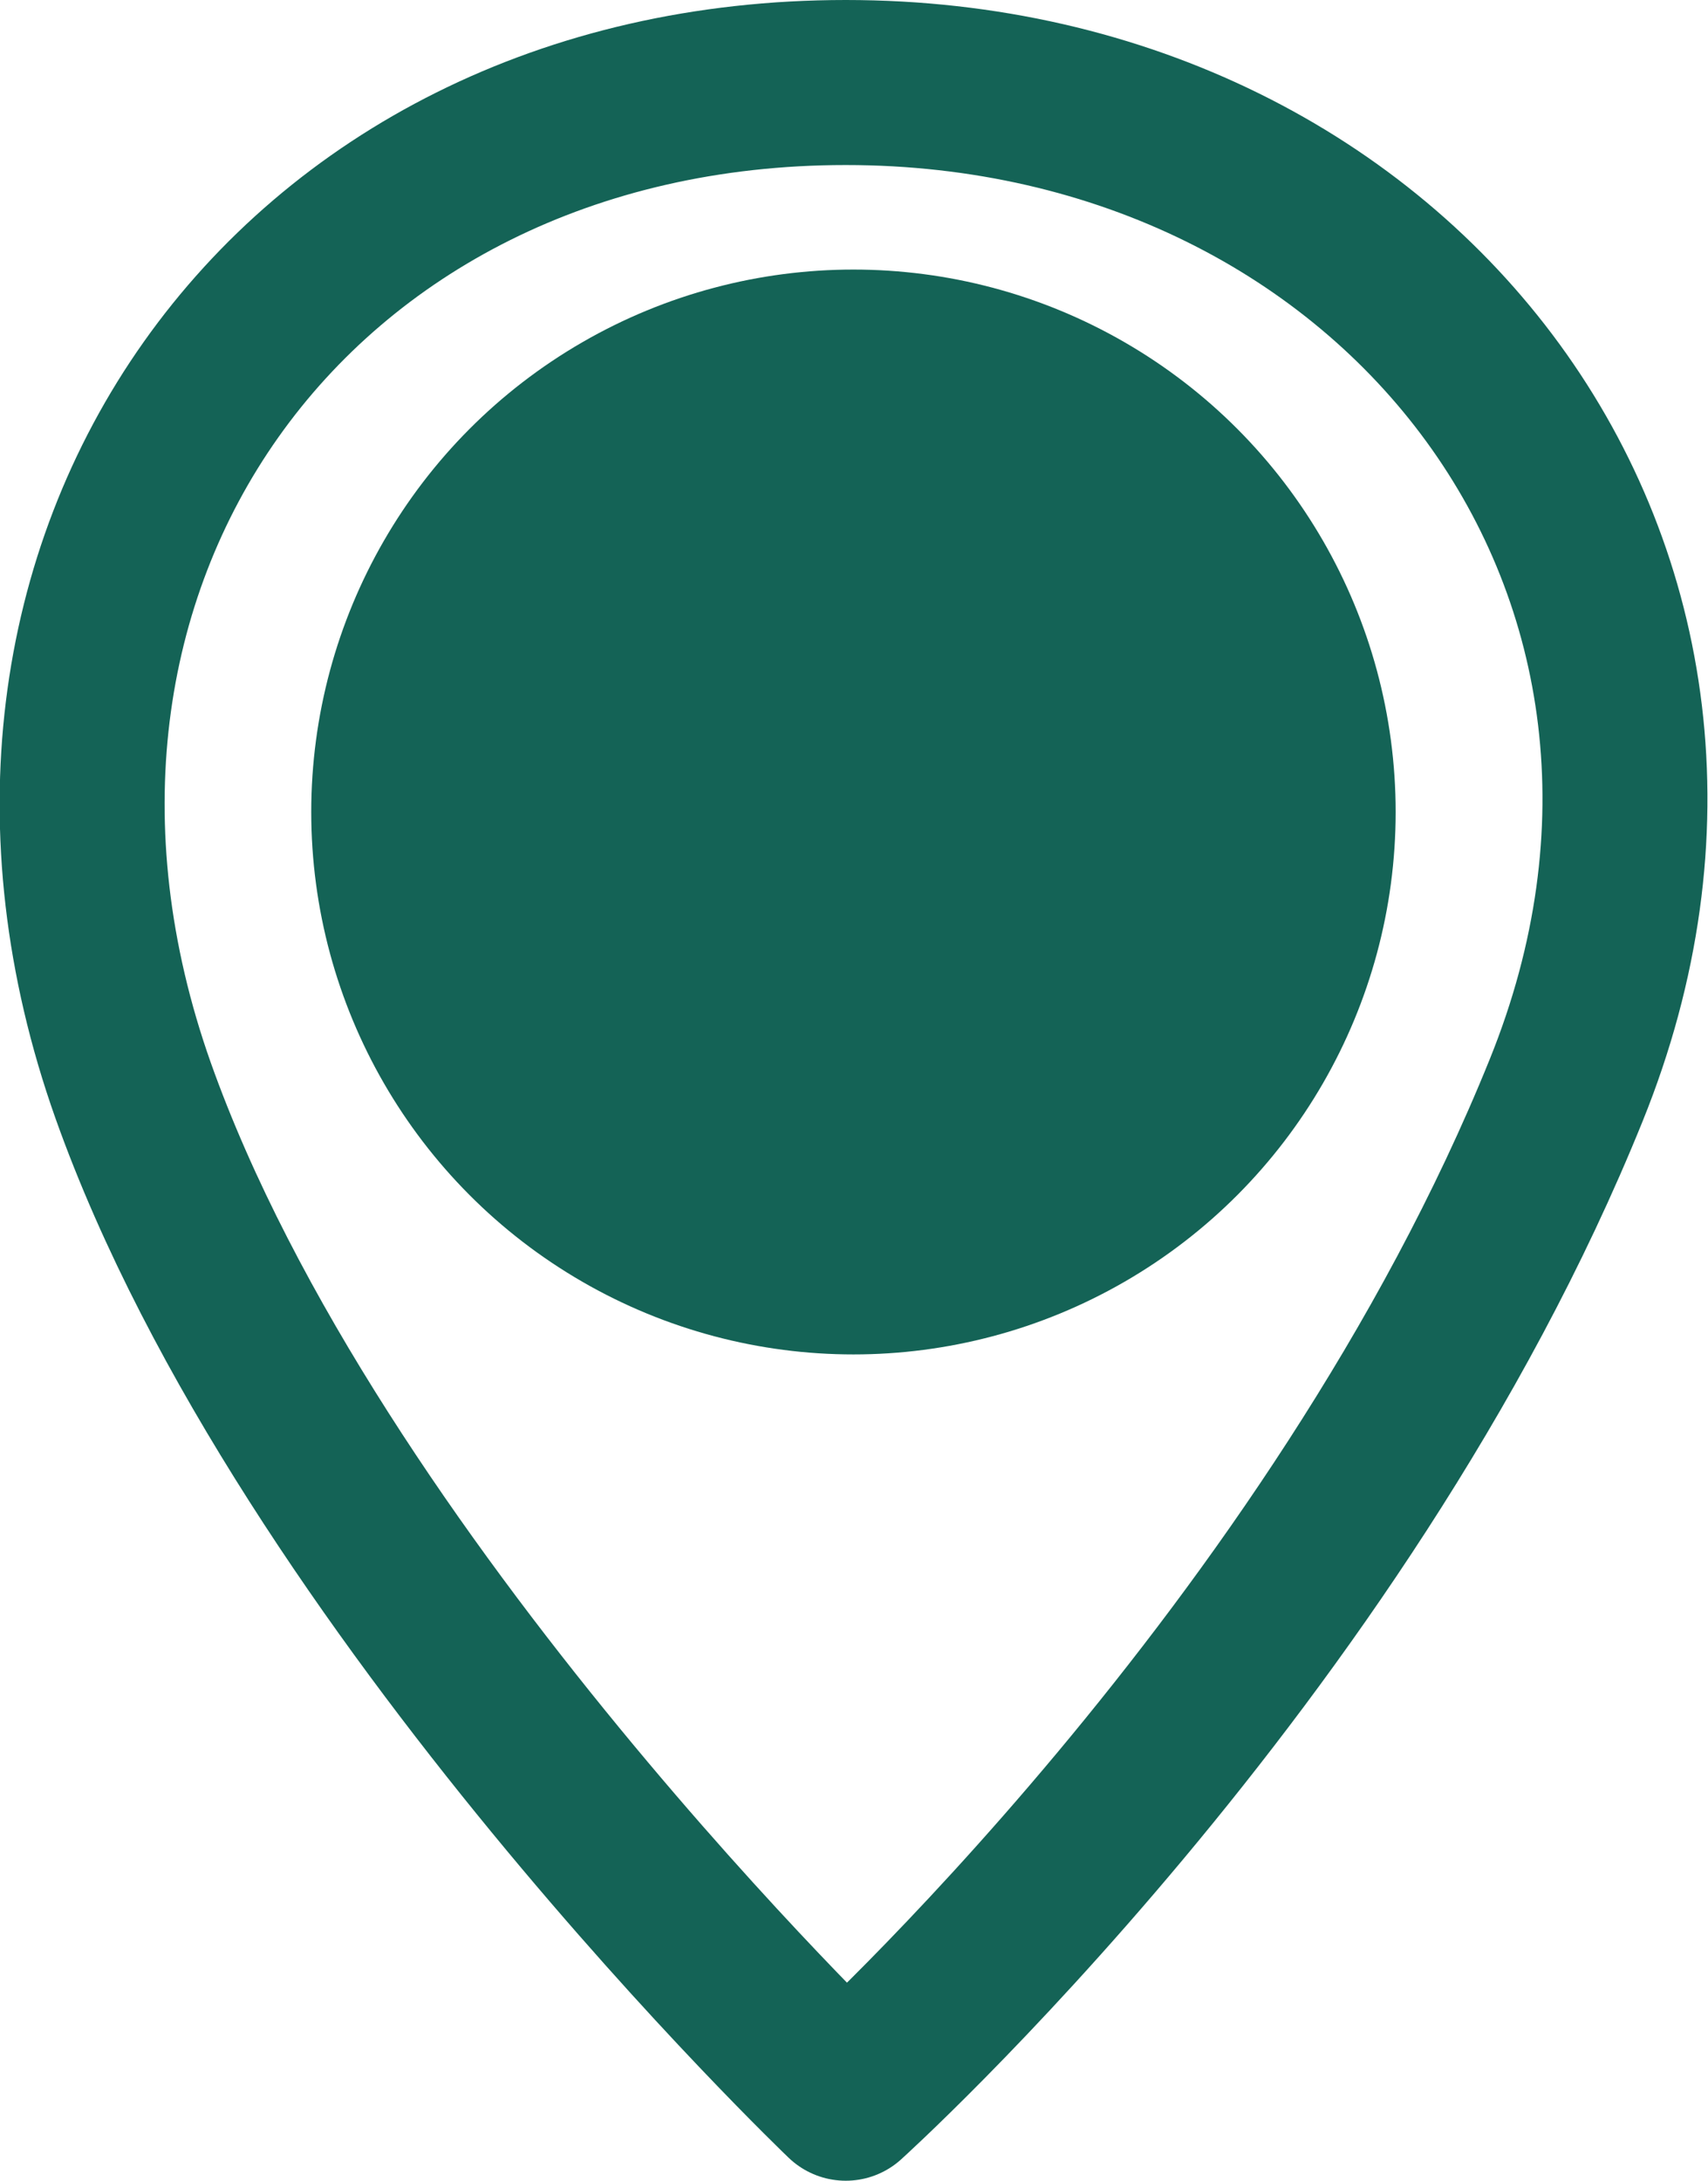
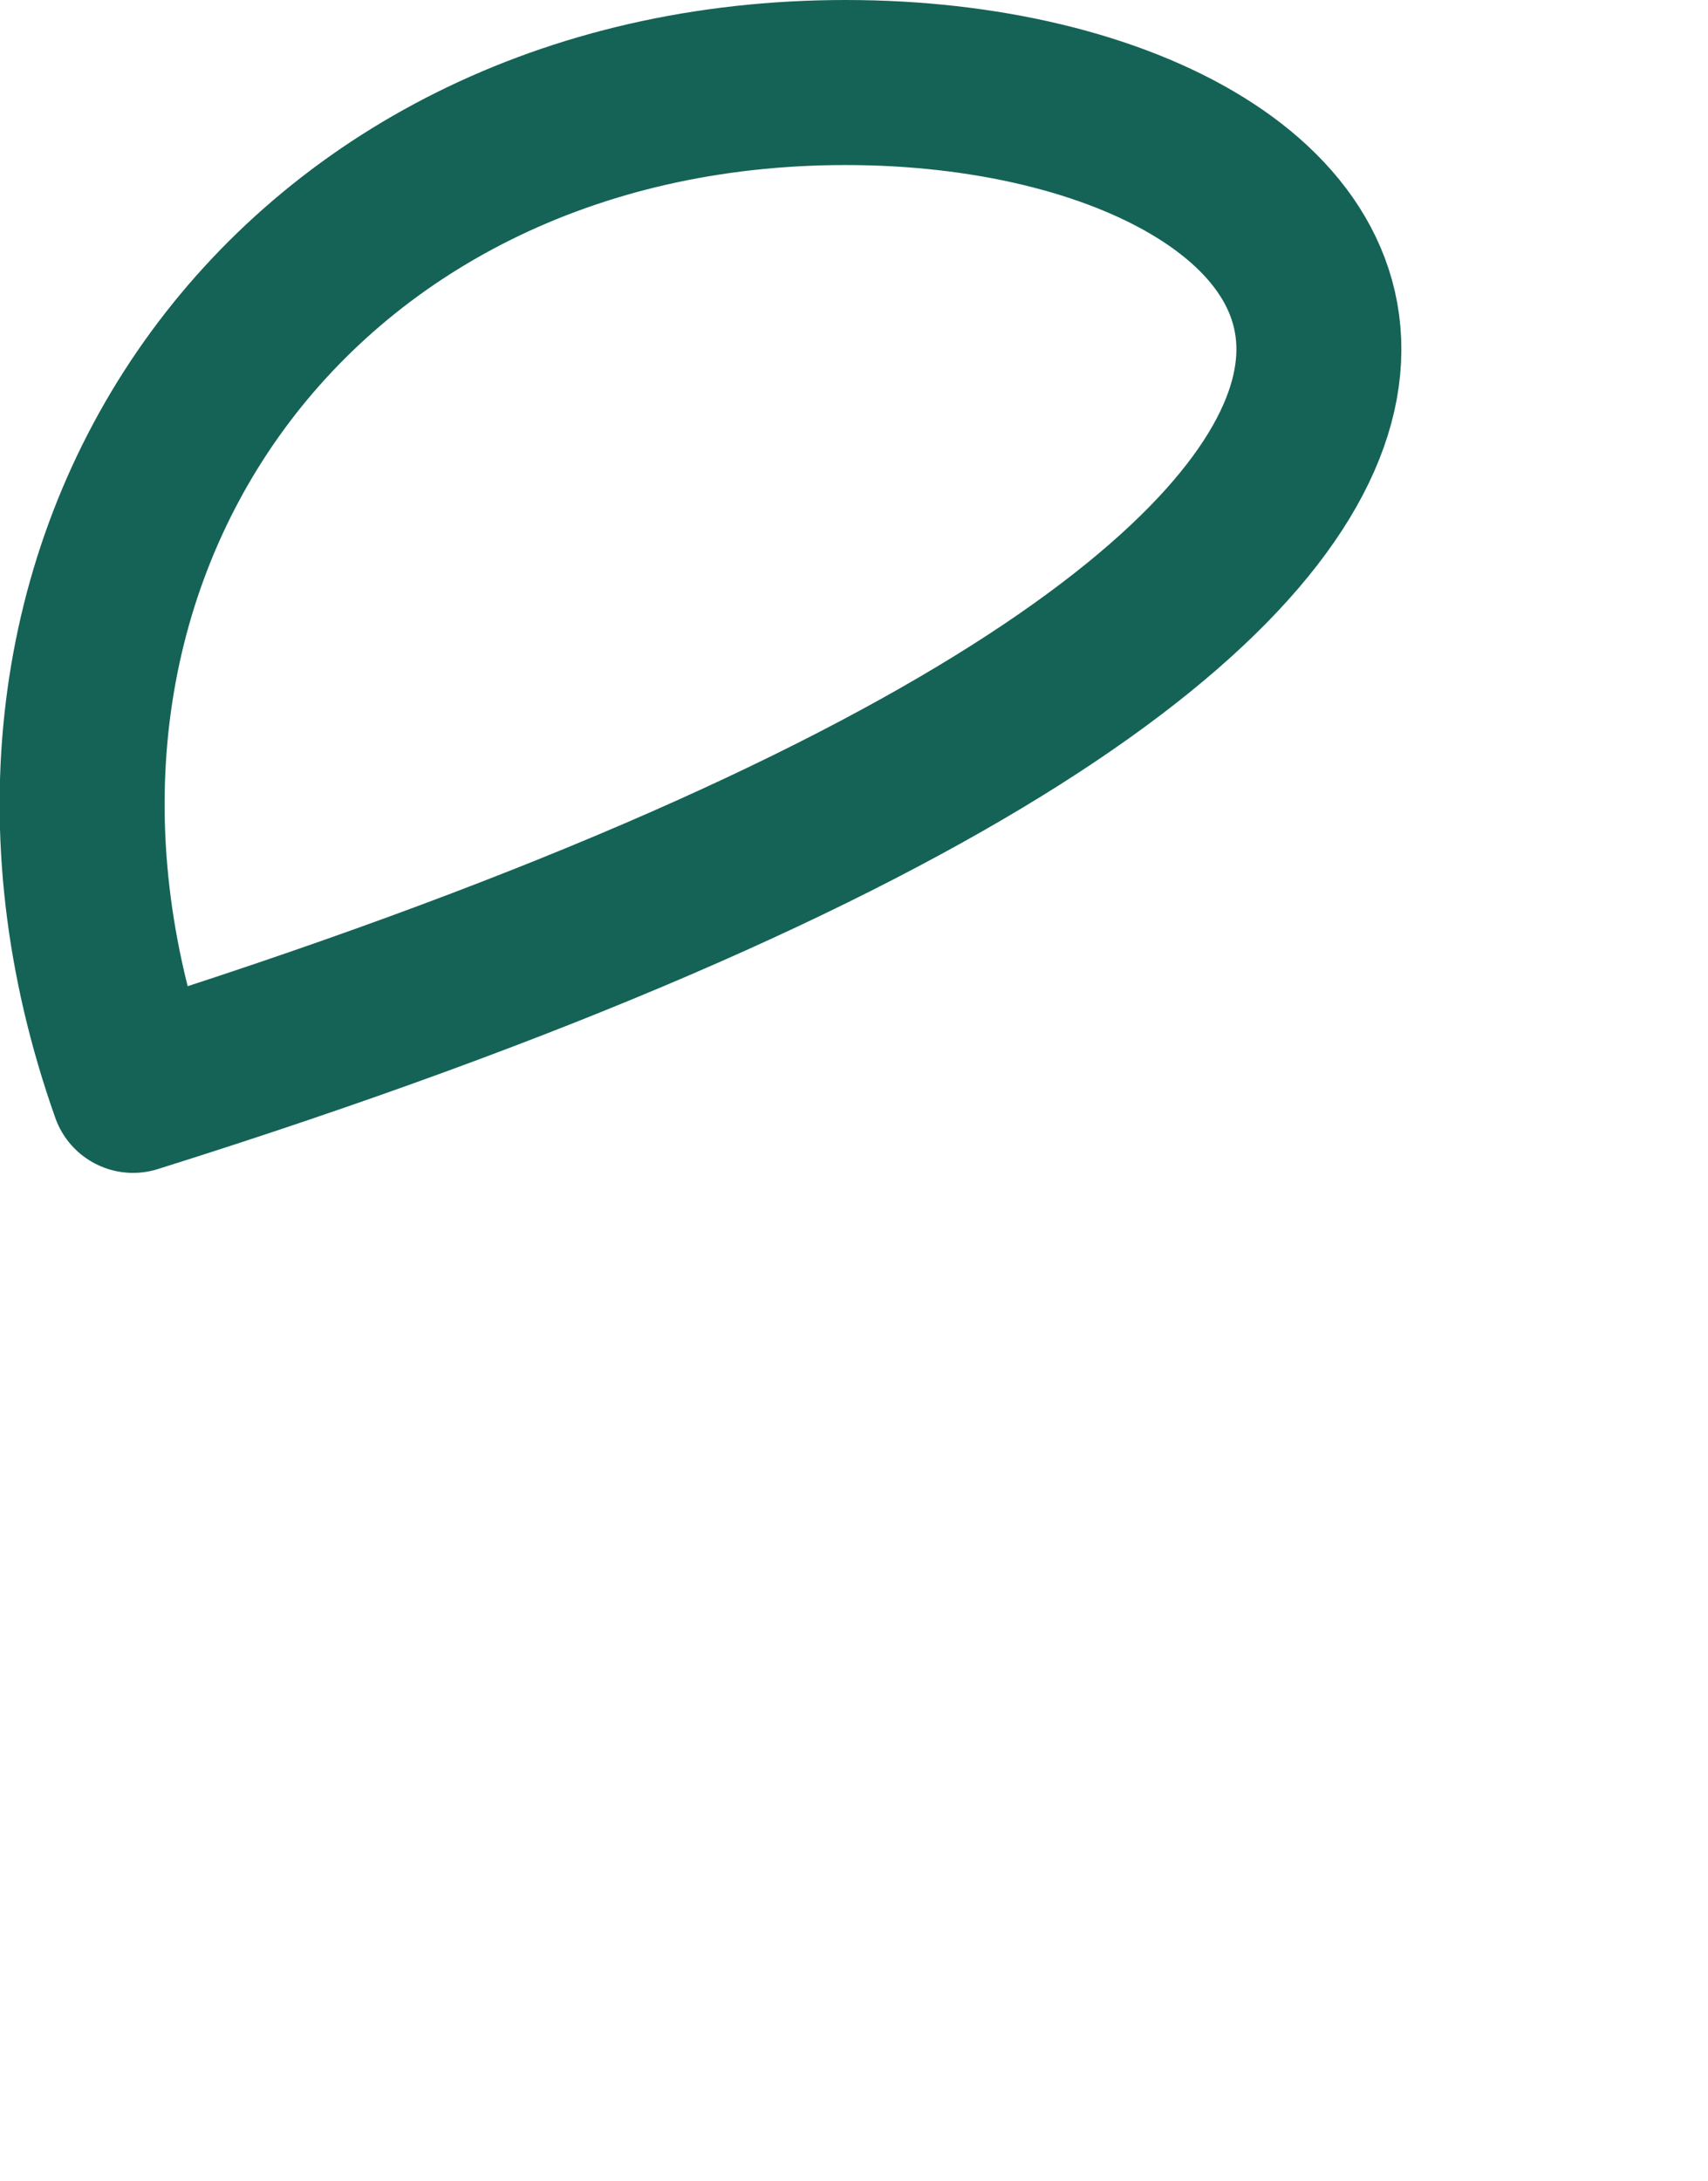
<svg xmlns="http://www.w3.org/2000/svg" id="Calque_2" data-name="Calque 2" viewBox="0 0 15.53 19.82">
  <defs>
    <style>
      .cls-1 {
        fill: #146356;
      }

      .cls-2 {
        fill: none;
        stroke: #146356;
        stroke-linecap: round;
        stroke-linejoin: round;
        stroke-width: 1.5px;
      }
    </style>
  </defs>
  <g id="Calque_1-2" data-name="Calque 1">
    <g>
-       <path class="cls-2" d="M1.21,9.91c1.6,4.5,6.48,9.16,6.48,9.16,0,0,4.48-4.04,6.55-9.16C16.14,5.22,12.75,.75,7.69,.75S-.48,5.14,1.21,9.91Z" />
-       <circle class="cls-1" cx="7.76" cy="7.38" r="4.93" />
+       <path class="cls-2" d="M1.21,9.91C16.14,5.22,12.75,.75,7.69,.75S-.48,5.14,1.21,9.91Z" />
    </g>
  </g>
</svg>